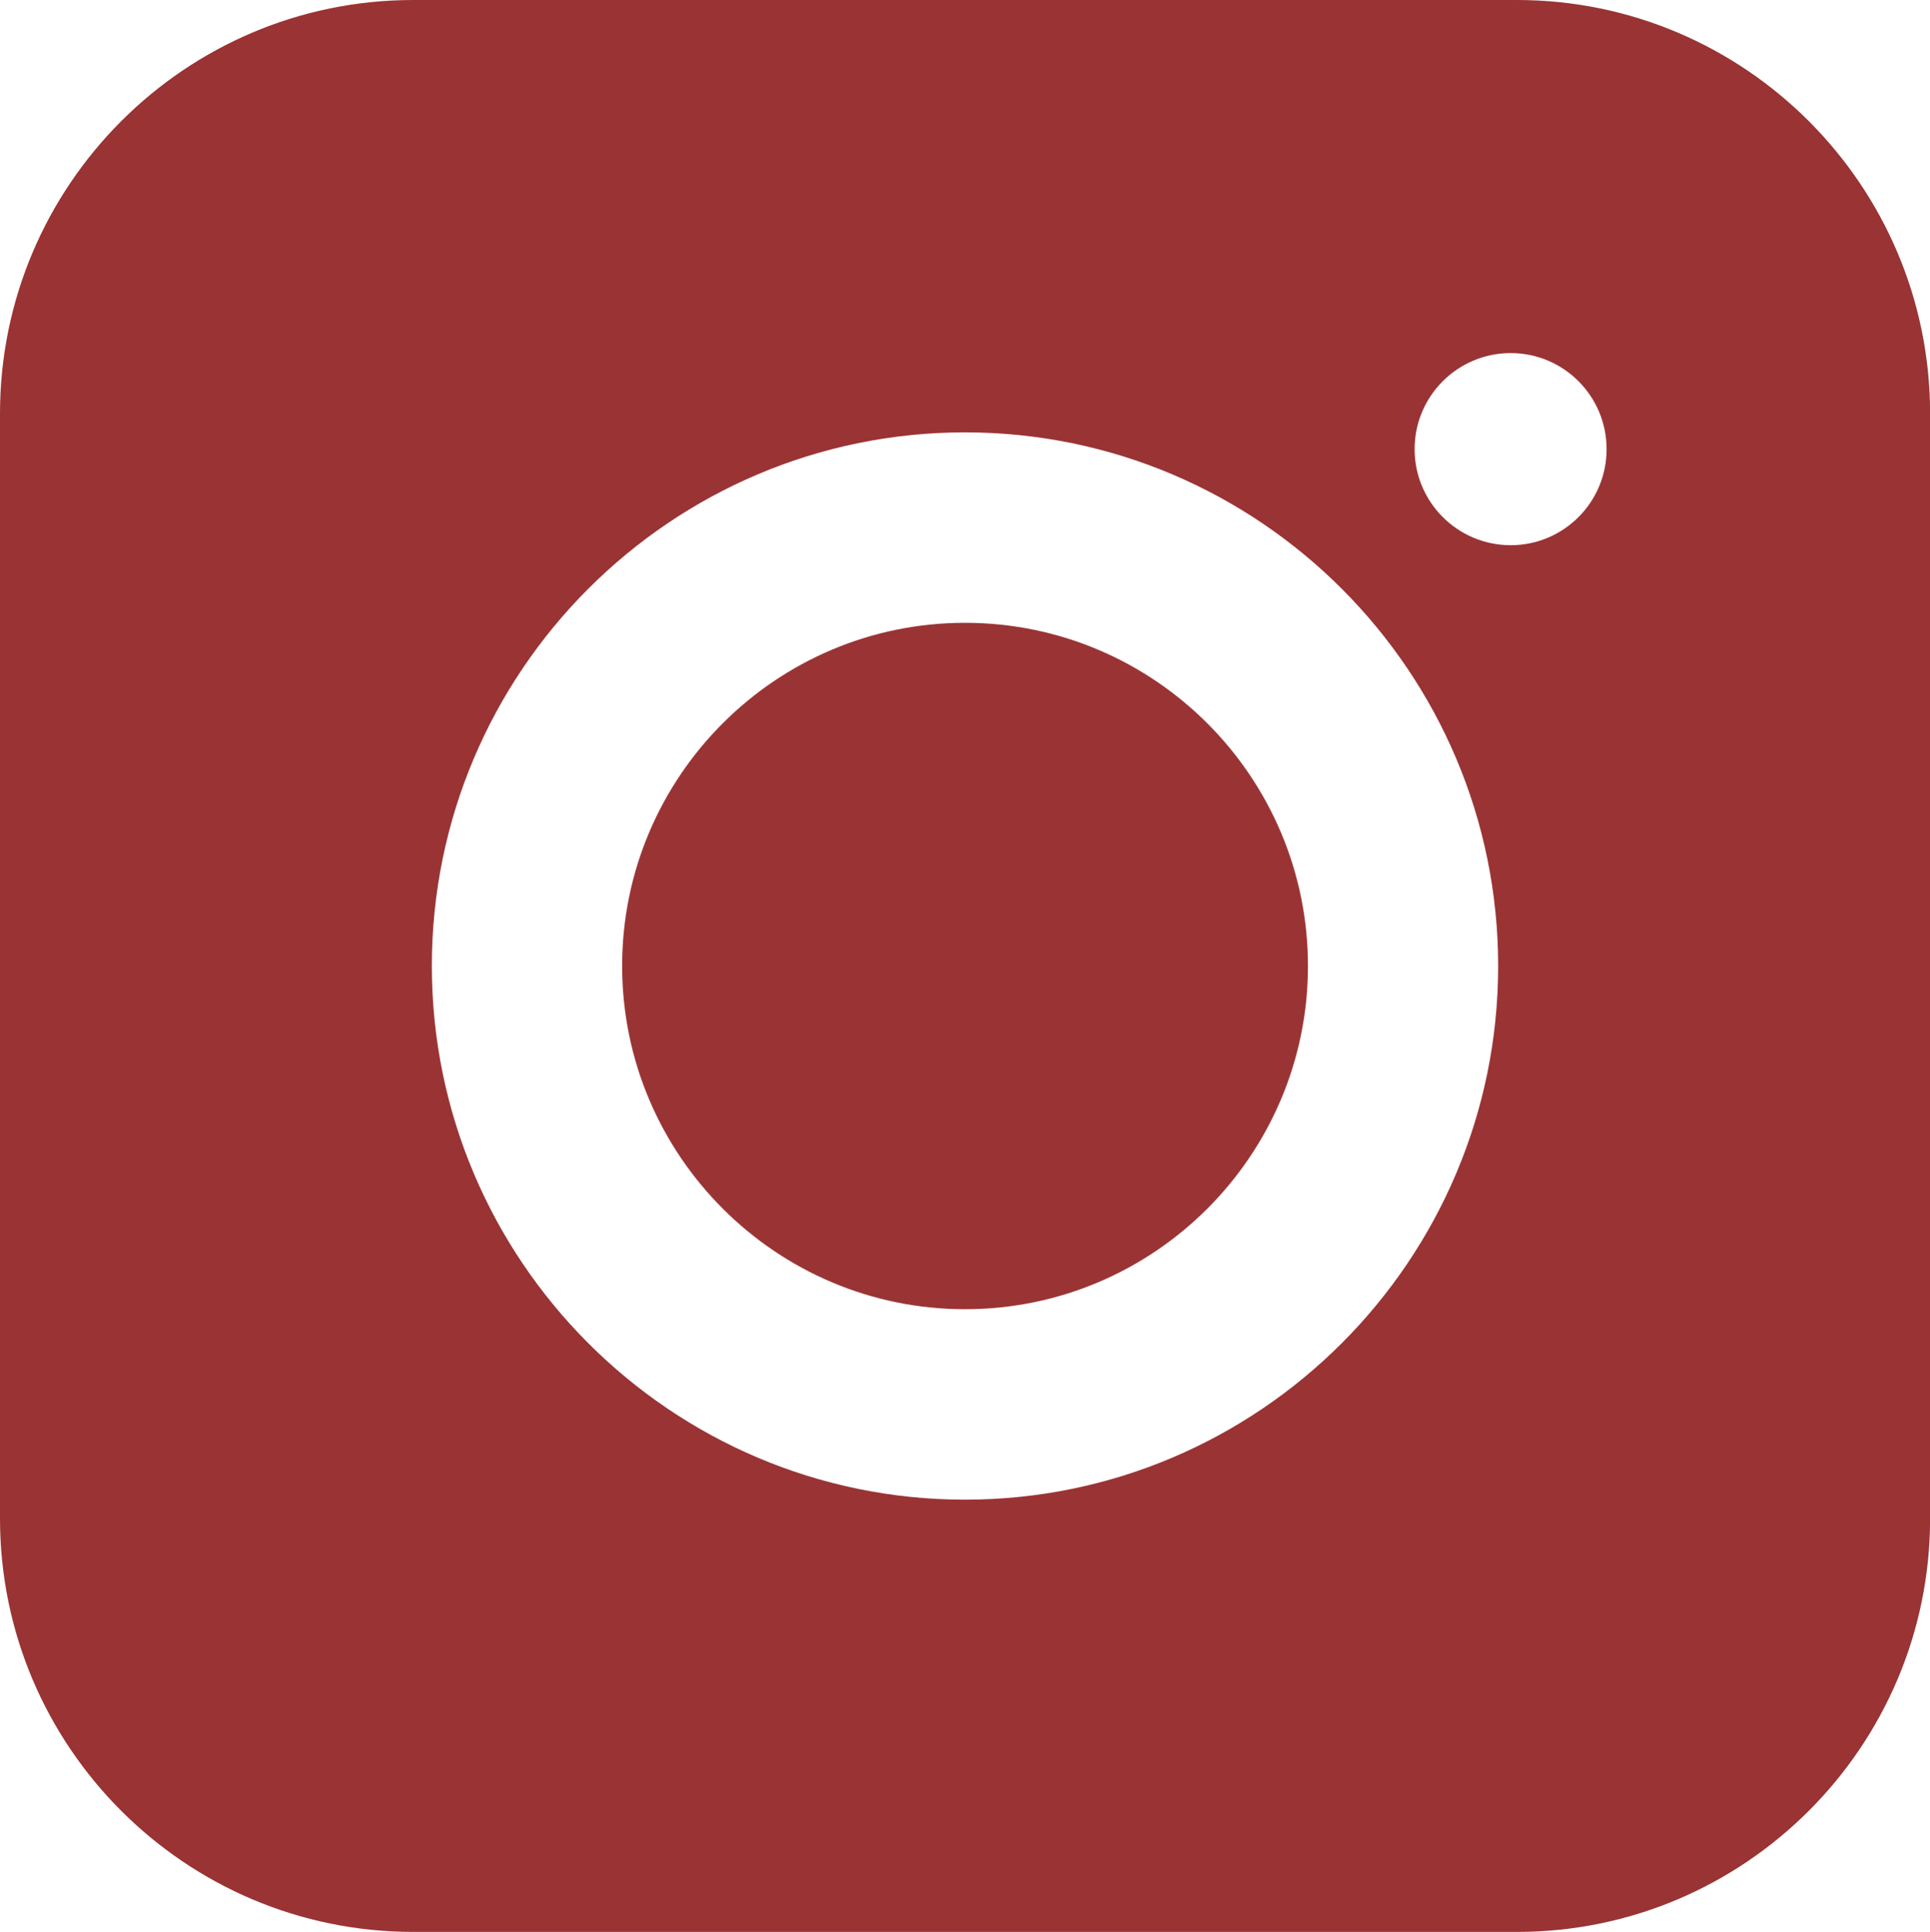
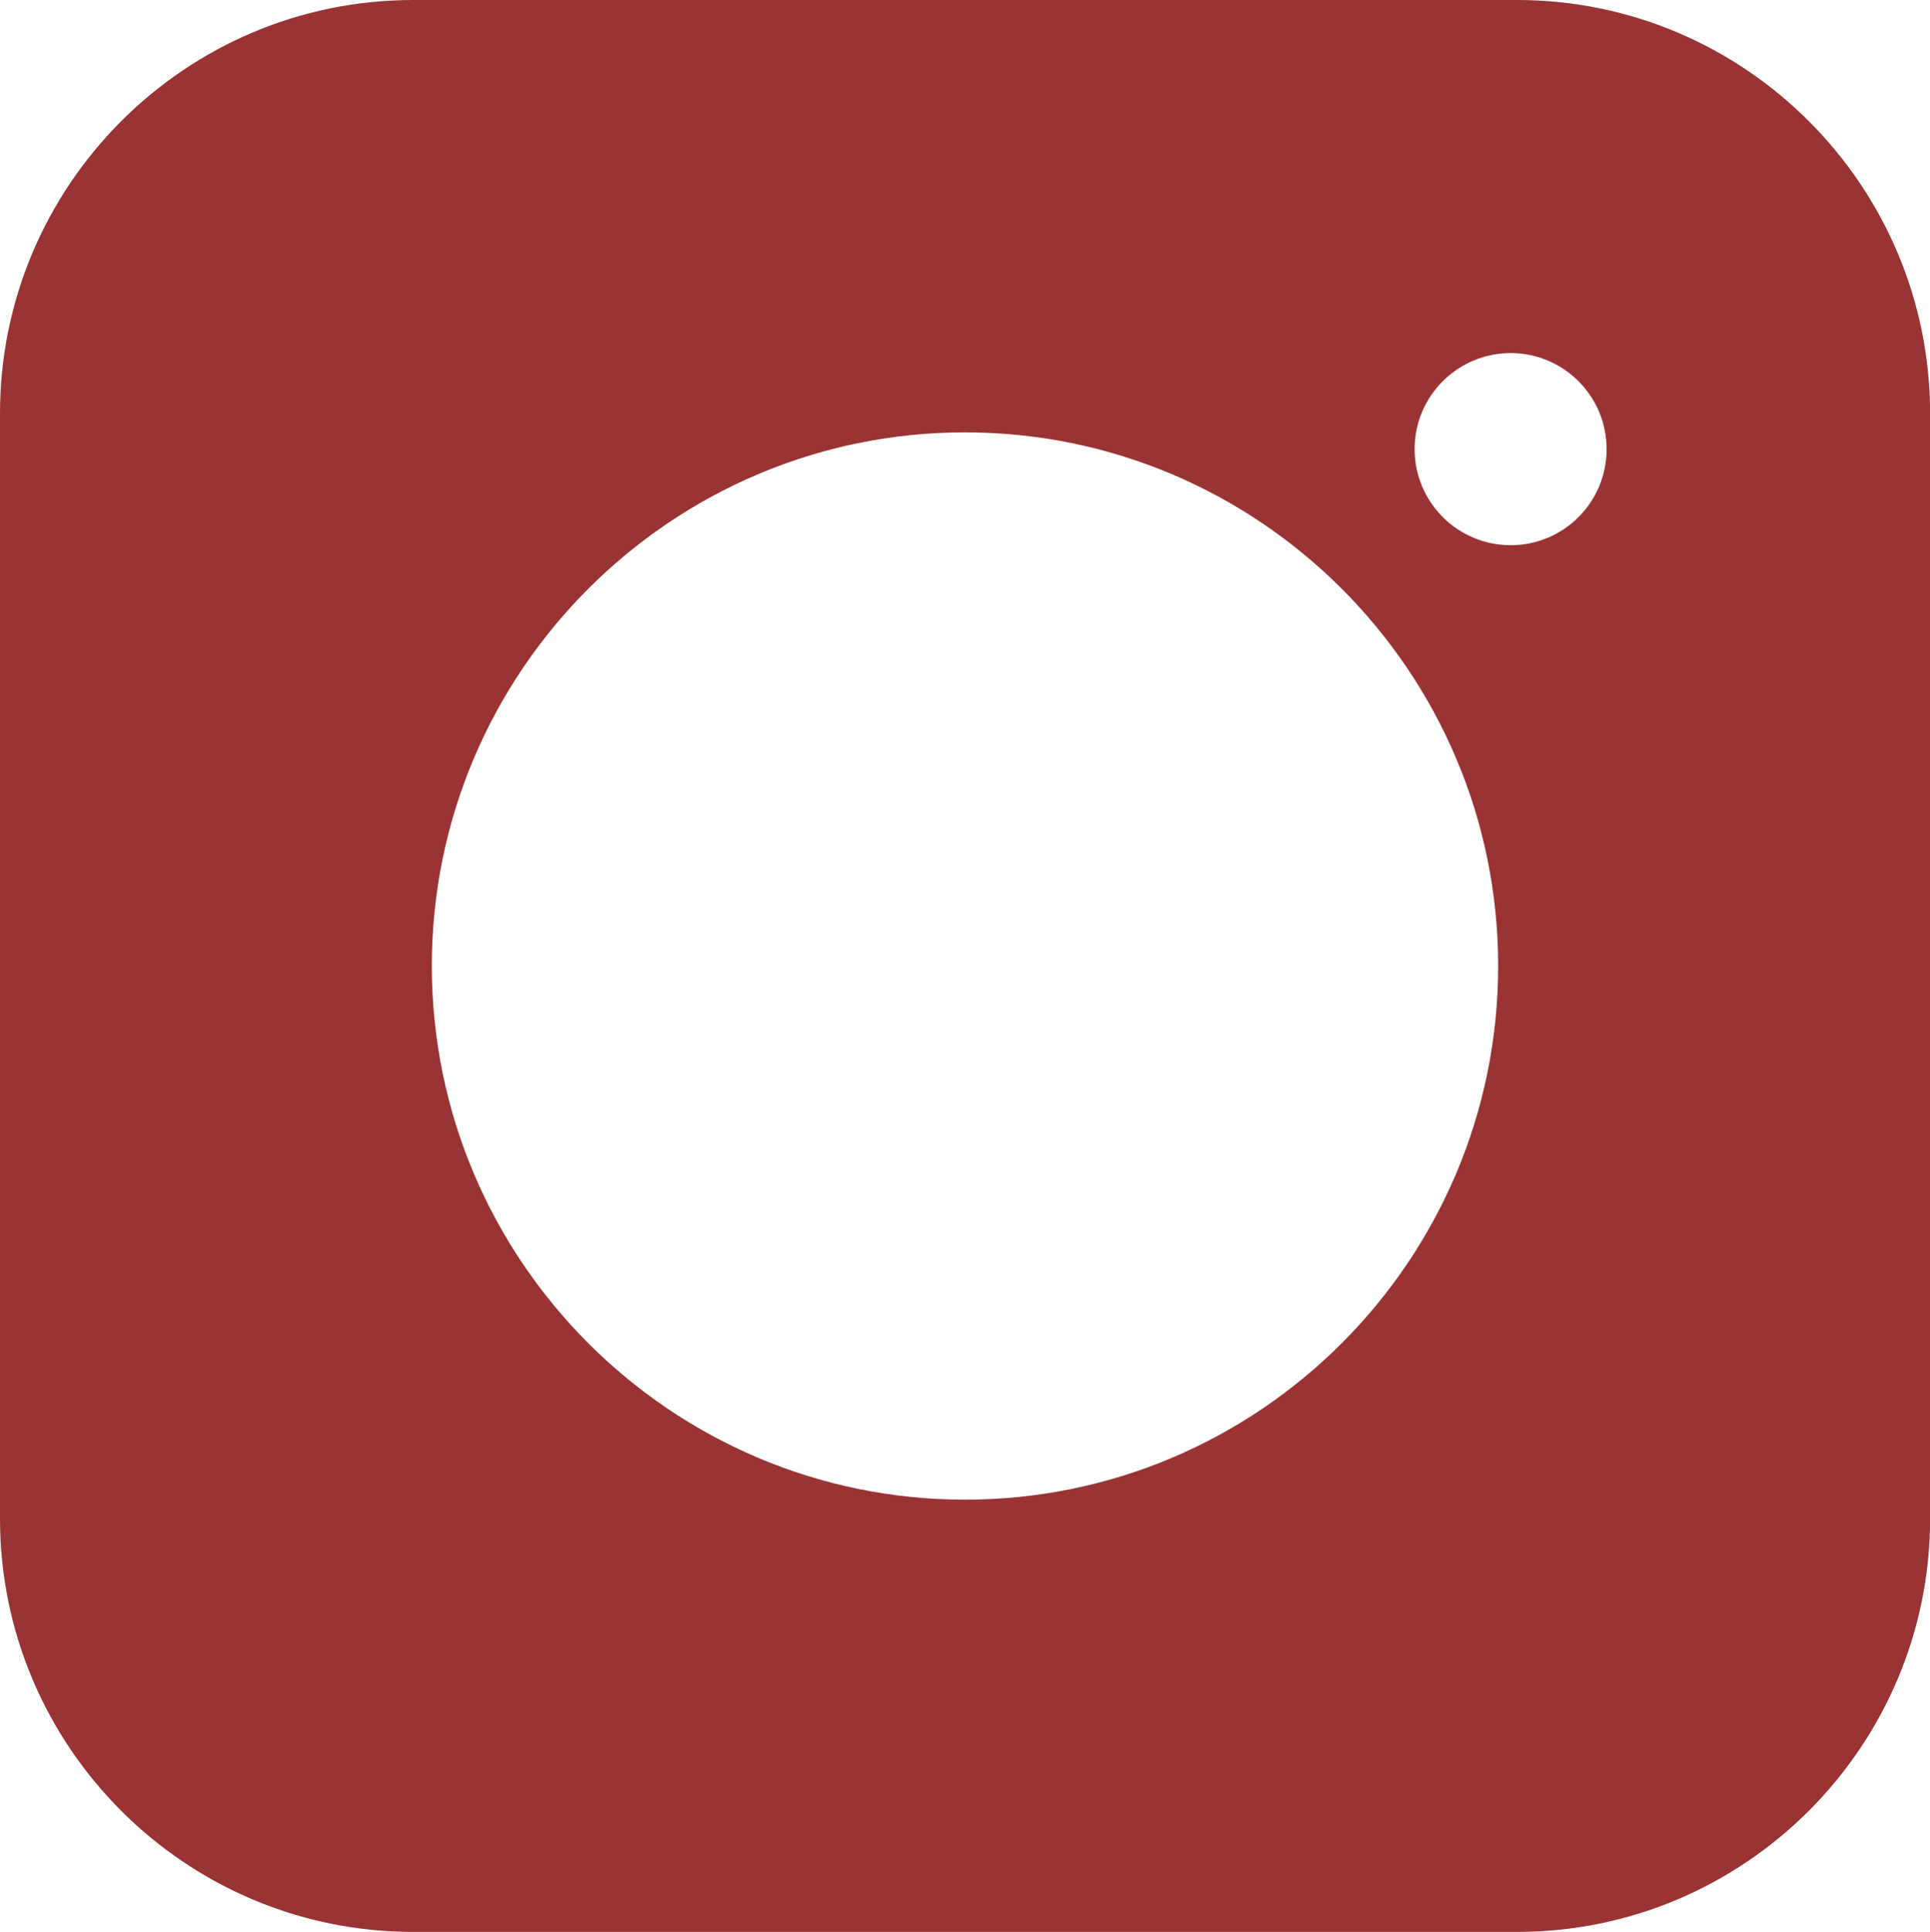
<svg xmlns="http://www.w3.org/2000/svg" version="1.1" id="Layer_2" x="0px" y="0px" width="18.458px" height="18.472px" viewBox="0 0 18.458 18.472" enable-background="new 0 0 18.458 18.472" xml:space="preserve">
  <g>
    <path fill="#9A3334" d="M14.508,0H3.952C1.771,0,0,1.774,0,3.954v10.565c0,2.18,1.771,3.953,3.952,3.953h10.556   c2.179,0,3.951-1.774,3.951-3.953V3.954C18.458,1.774,16.687,0,14.508,0z M9.229,14.339c-2.811,0-5.099-2.29-5.099-5.103   c0-2.813,2.288-5.102,5.099-5.102c2.812,0,5.099,2.289,5.099,5.102C14.328,12.049,12.041,14.339,9.229,14.339z M14.448,5.213   c-0.507,0-0.919-0.411-0.919-0.919c0-0.507,0.412-0.918,0.919-0.918c0.506,0,0.917,0.411,0.917,0.918   C15.366,4.802,14.954,5.213,14.448,5.213z" />
-     <path fill="#9A3334" d="M9.229,5.955c-1.808,0-3.279,1.471-3.279,3.281c0,1.809,1.471,3.282,3.279,3.282   c1.809,0,3.28-1.472,3.28-3.282C12.509,7.427,11.038,5.955,9.229,5.955z" />
  </g>
</svg>